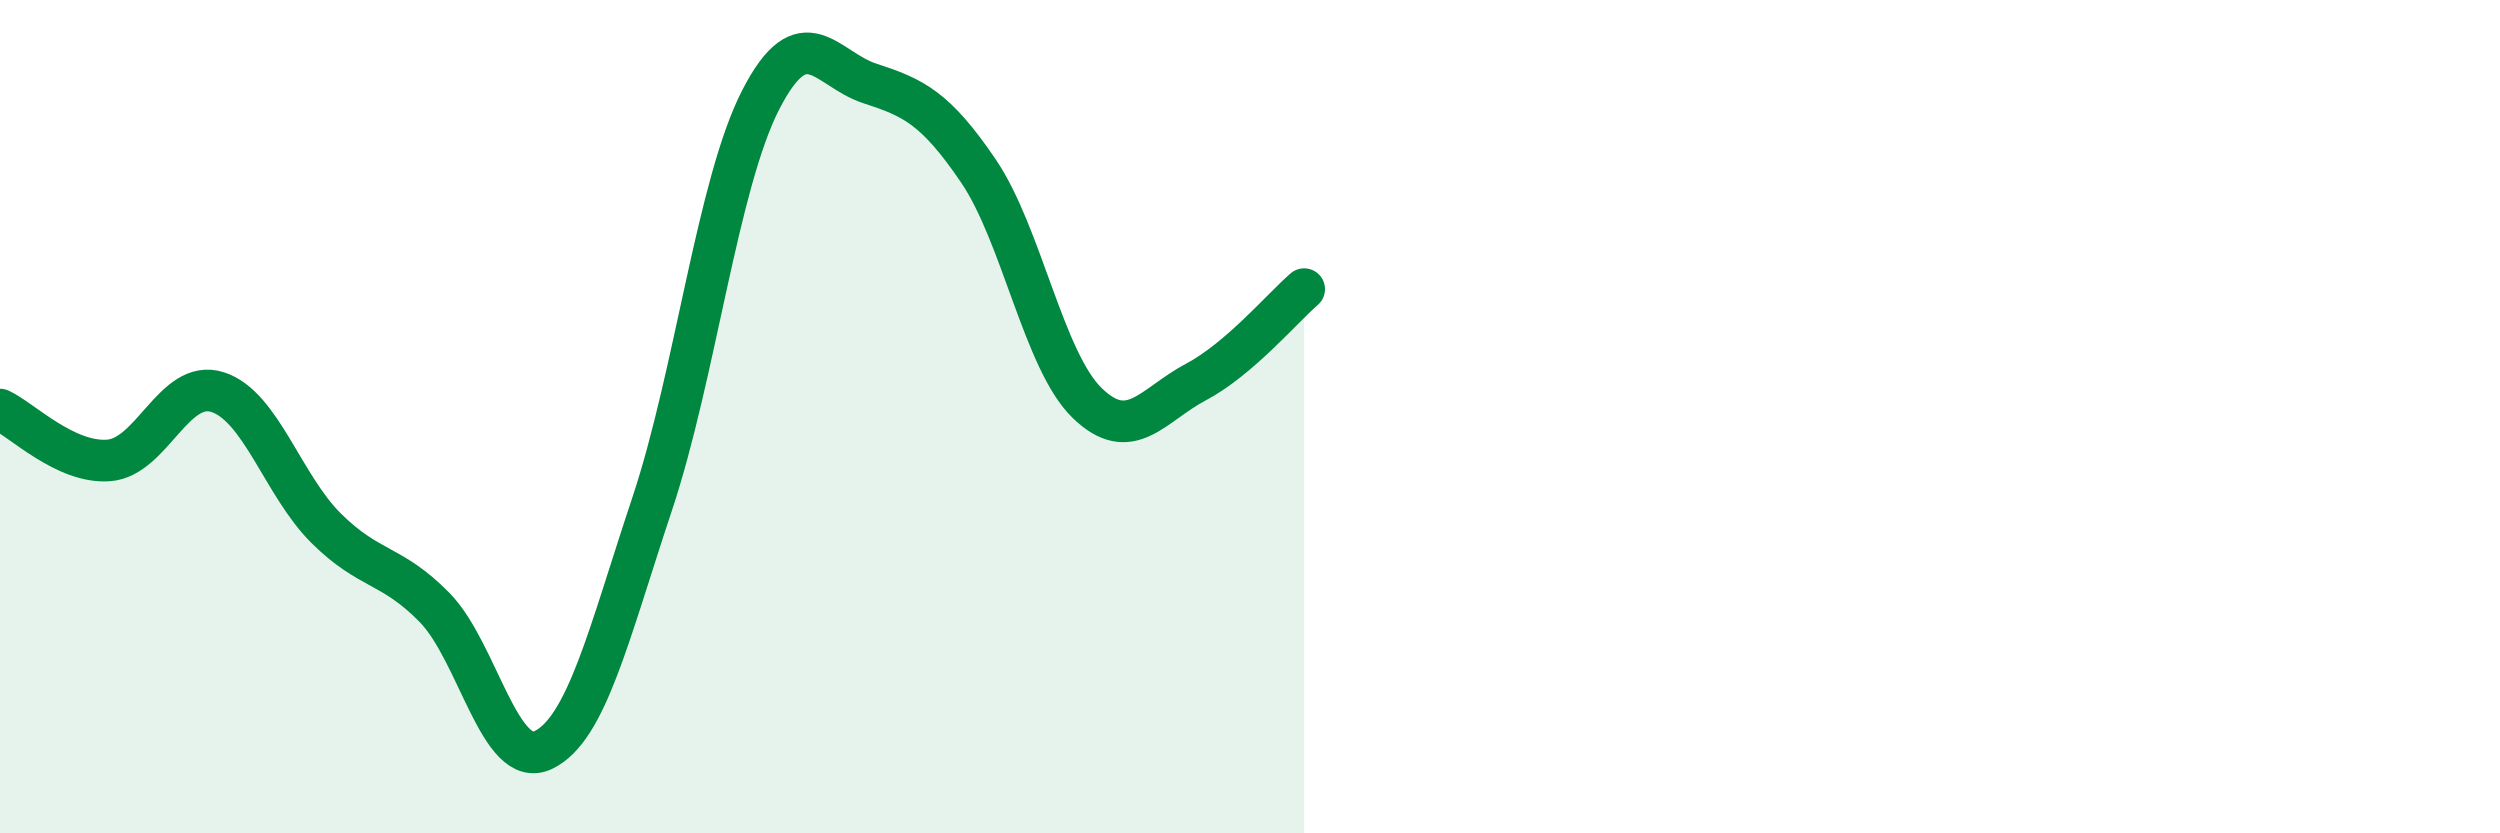
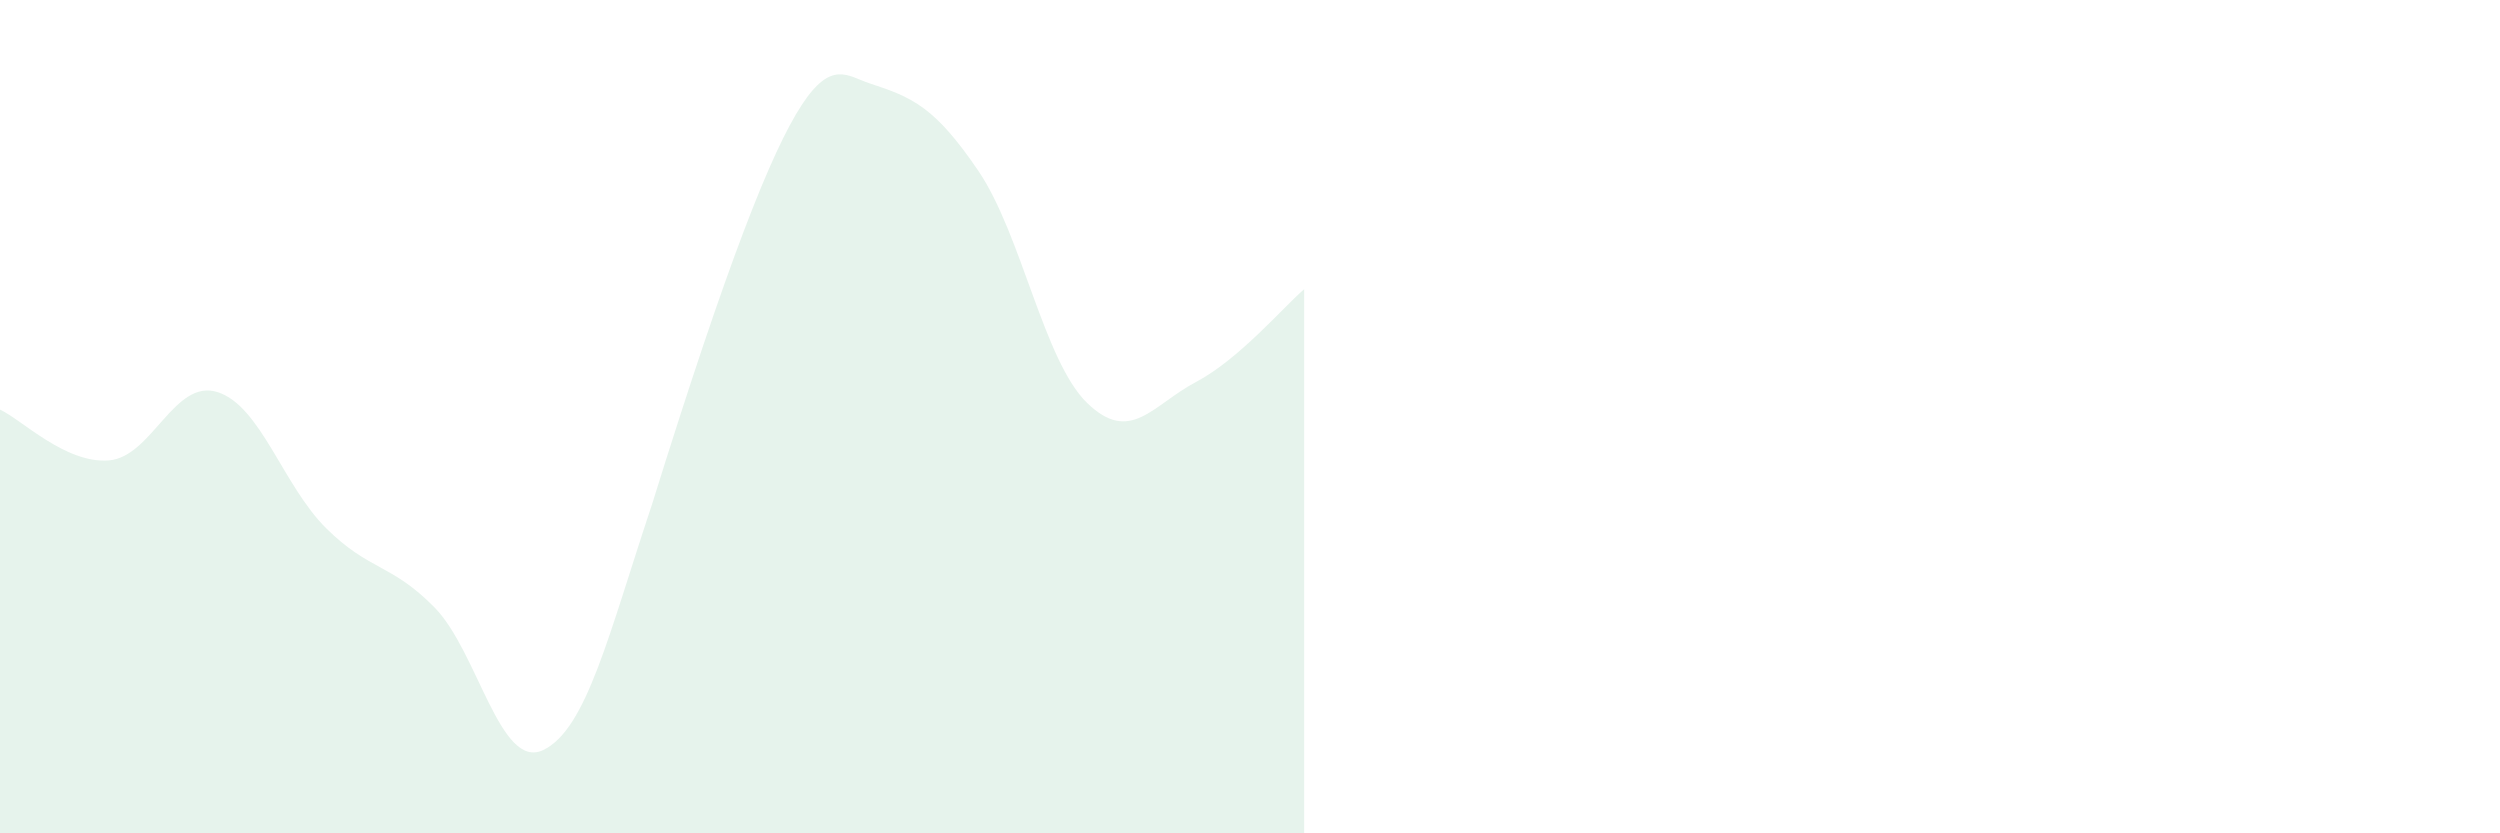
<svg xmlns="http://www.w3.org/2000/svg" width="60" height="20" viewBox="0 0 60 20">
-   <path d="M 0,9.83 C 0.52,10.07 1.57,11.13 2.61,11.05 C 3.65,10.97 4.18,9.08 5.22,9.41 C 6.26,9.74 6.79,11.65 7.83,12.68 C 8.87,13.71 9.39,13.52 10.43,14.58 C 11.47,15.64 12,18.5 13.04,18 C 14.08,17.5 14.61,15.22 15.65,12.1 C 16.69,8.98 17.22,4.41 18.26,2.39 C 19.3,0.37 19.83,1.66 20.87,2 C 21.91,2.34 22.44,2.57 23.48,4.1 C 24.52,5.63 25.05,8.66 26.09,9.67 C 27.13,10.68 27.66,9.72 28.7,9.17 C 29.74,8.62 30.78,7.39 31.3,6.94L31.3 20L0 20Z" fill="#008740" opacity="0.1" stroke-linecap="round" stroke-linejoin="round" />
-   <path d="M 0,9.83 C 0.52,10.07 1.57,11.13 2.61,11.05 C 3.65,10.97 4.18,9.08 5.22,9.41 C 6.26,9.74 6.79,11.65 7.83,12.68 C 8.87,13.71 9.39,13.52 10.43,14.58 C 11.47,15.64 12,18.5 13.04,18 C 14.08,17.5 14.61,15.22 15.65,12.1 C 16.69,8.98 17.22,4.41 18.26,2.39 C 19.3,0.37 19.83,1.66 20.87,2 C 21.91,2.34 22.44,2.57 23.48,4.1 C 24.52,5.63 25.05,8.66 26.09,9.67 C 27.13,10.68 27.66,9.72 28.7,9.17 C 29.74,8.62 30.78,7.39 31.3,6.94" stroke="#008740" stroke-width="1" fill="none" stroke-linecap="round" stroke-linejoin="round" />
+   <path d="M 0,9.83 C 0.52,10.07 1.57,11.13 2.61,11.05 C 3.65,10.97 4.18,9.08 5.22,9.41 C 6.26,9.74 6.79,11.65 7.83,12.68 C 8.87,13.71 9.39,13.52 10.43,14.58 C 11.47,15.64 12,18.5 13.04,18 C 14.08,17.5 14.61,15.22 15.65,12.1 C 19.3,0.37 19.83,1.66 20.87,2 C 21.91,2.34 22.44,2.57 23.48,4.1 C 24.52,5.63 25.05,8.66 26.09,9.67 C 27.13,10.68 27.66,9.72 28.7,9.17 C 29.74,8.62 30.78,7.39 31.3,6.94L31.3 20L0 20Z" fill="#008740" opacity="0.1" stroke-linecap="round" stroke-linejoin="round" />
</svg>